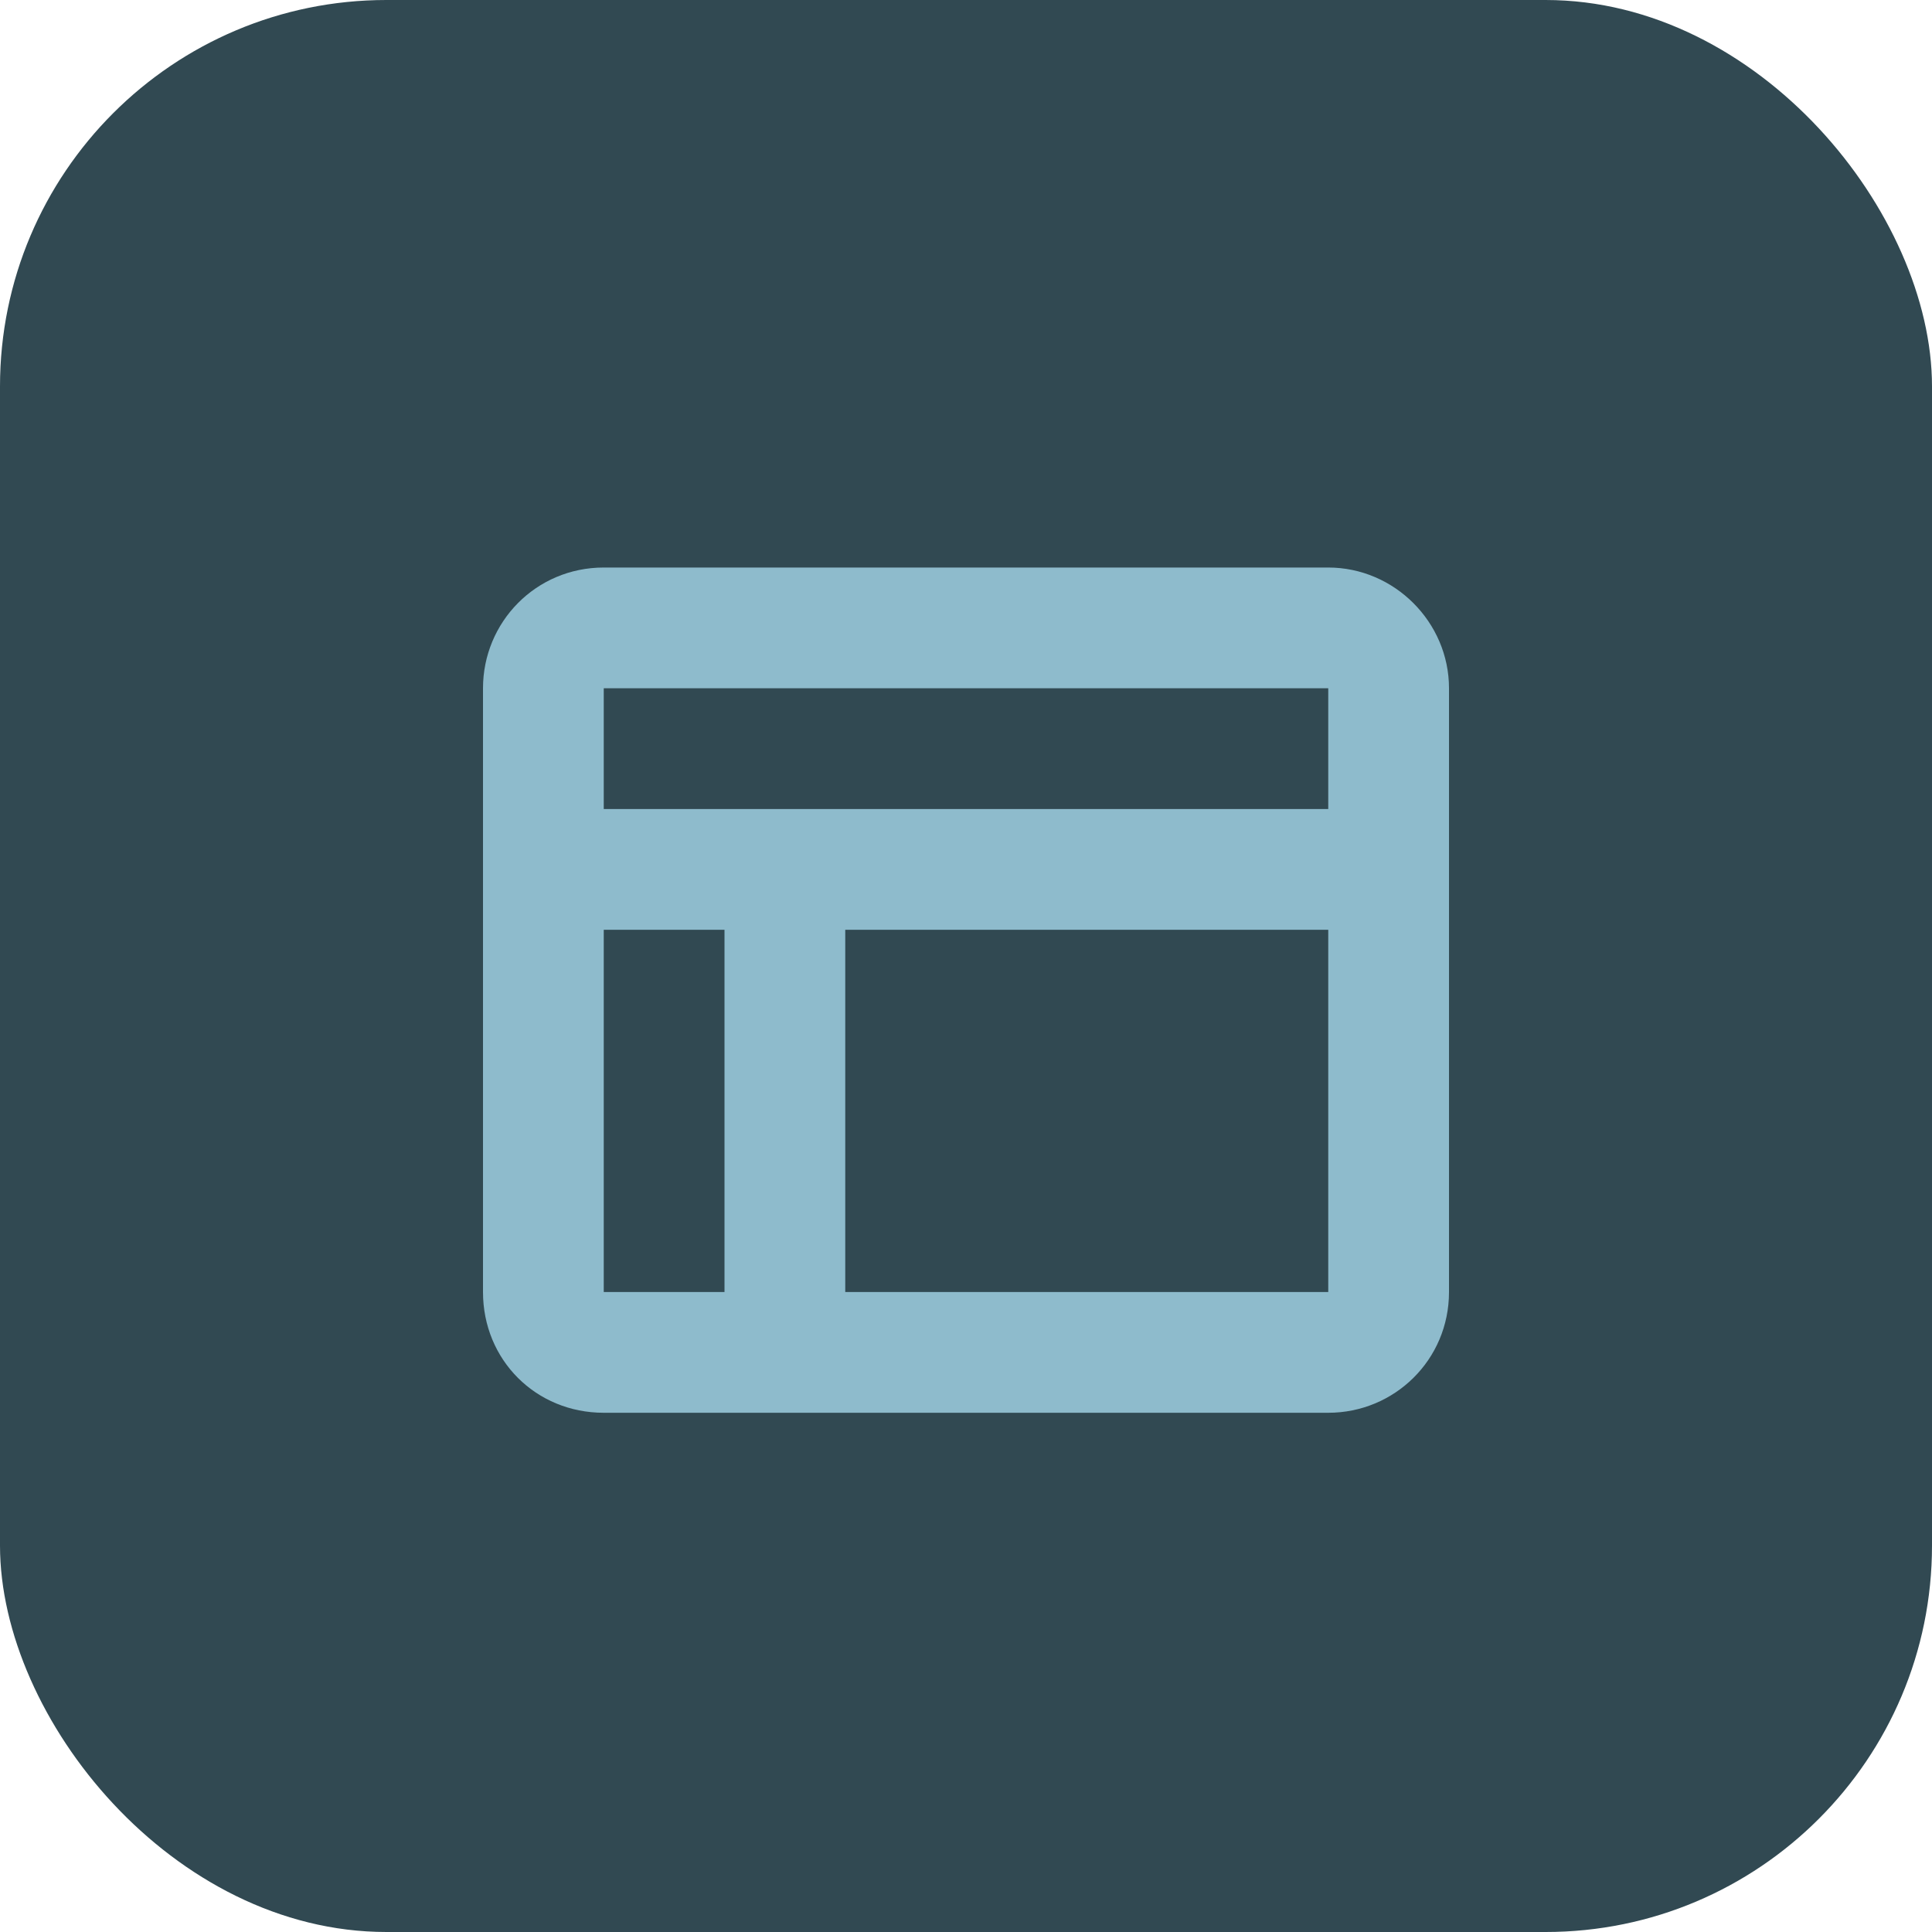
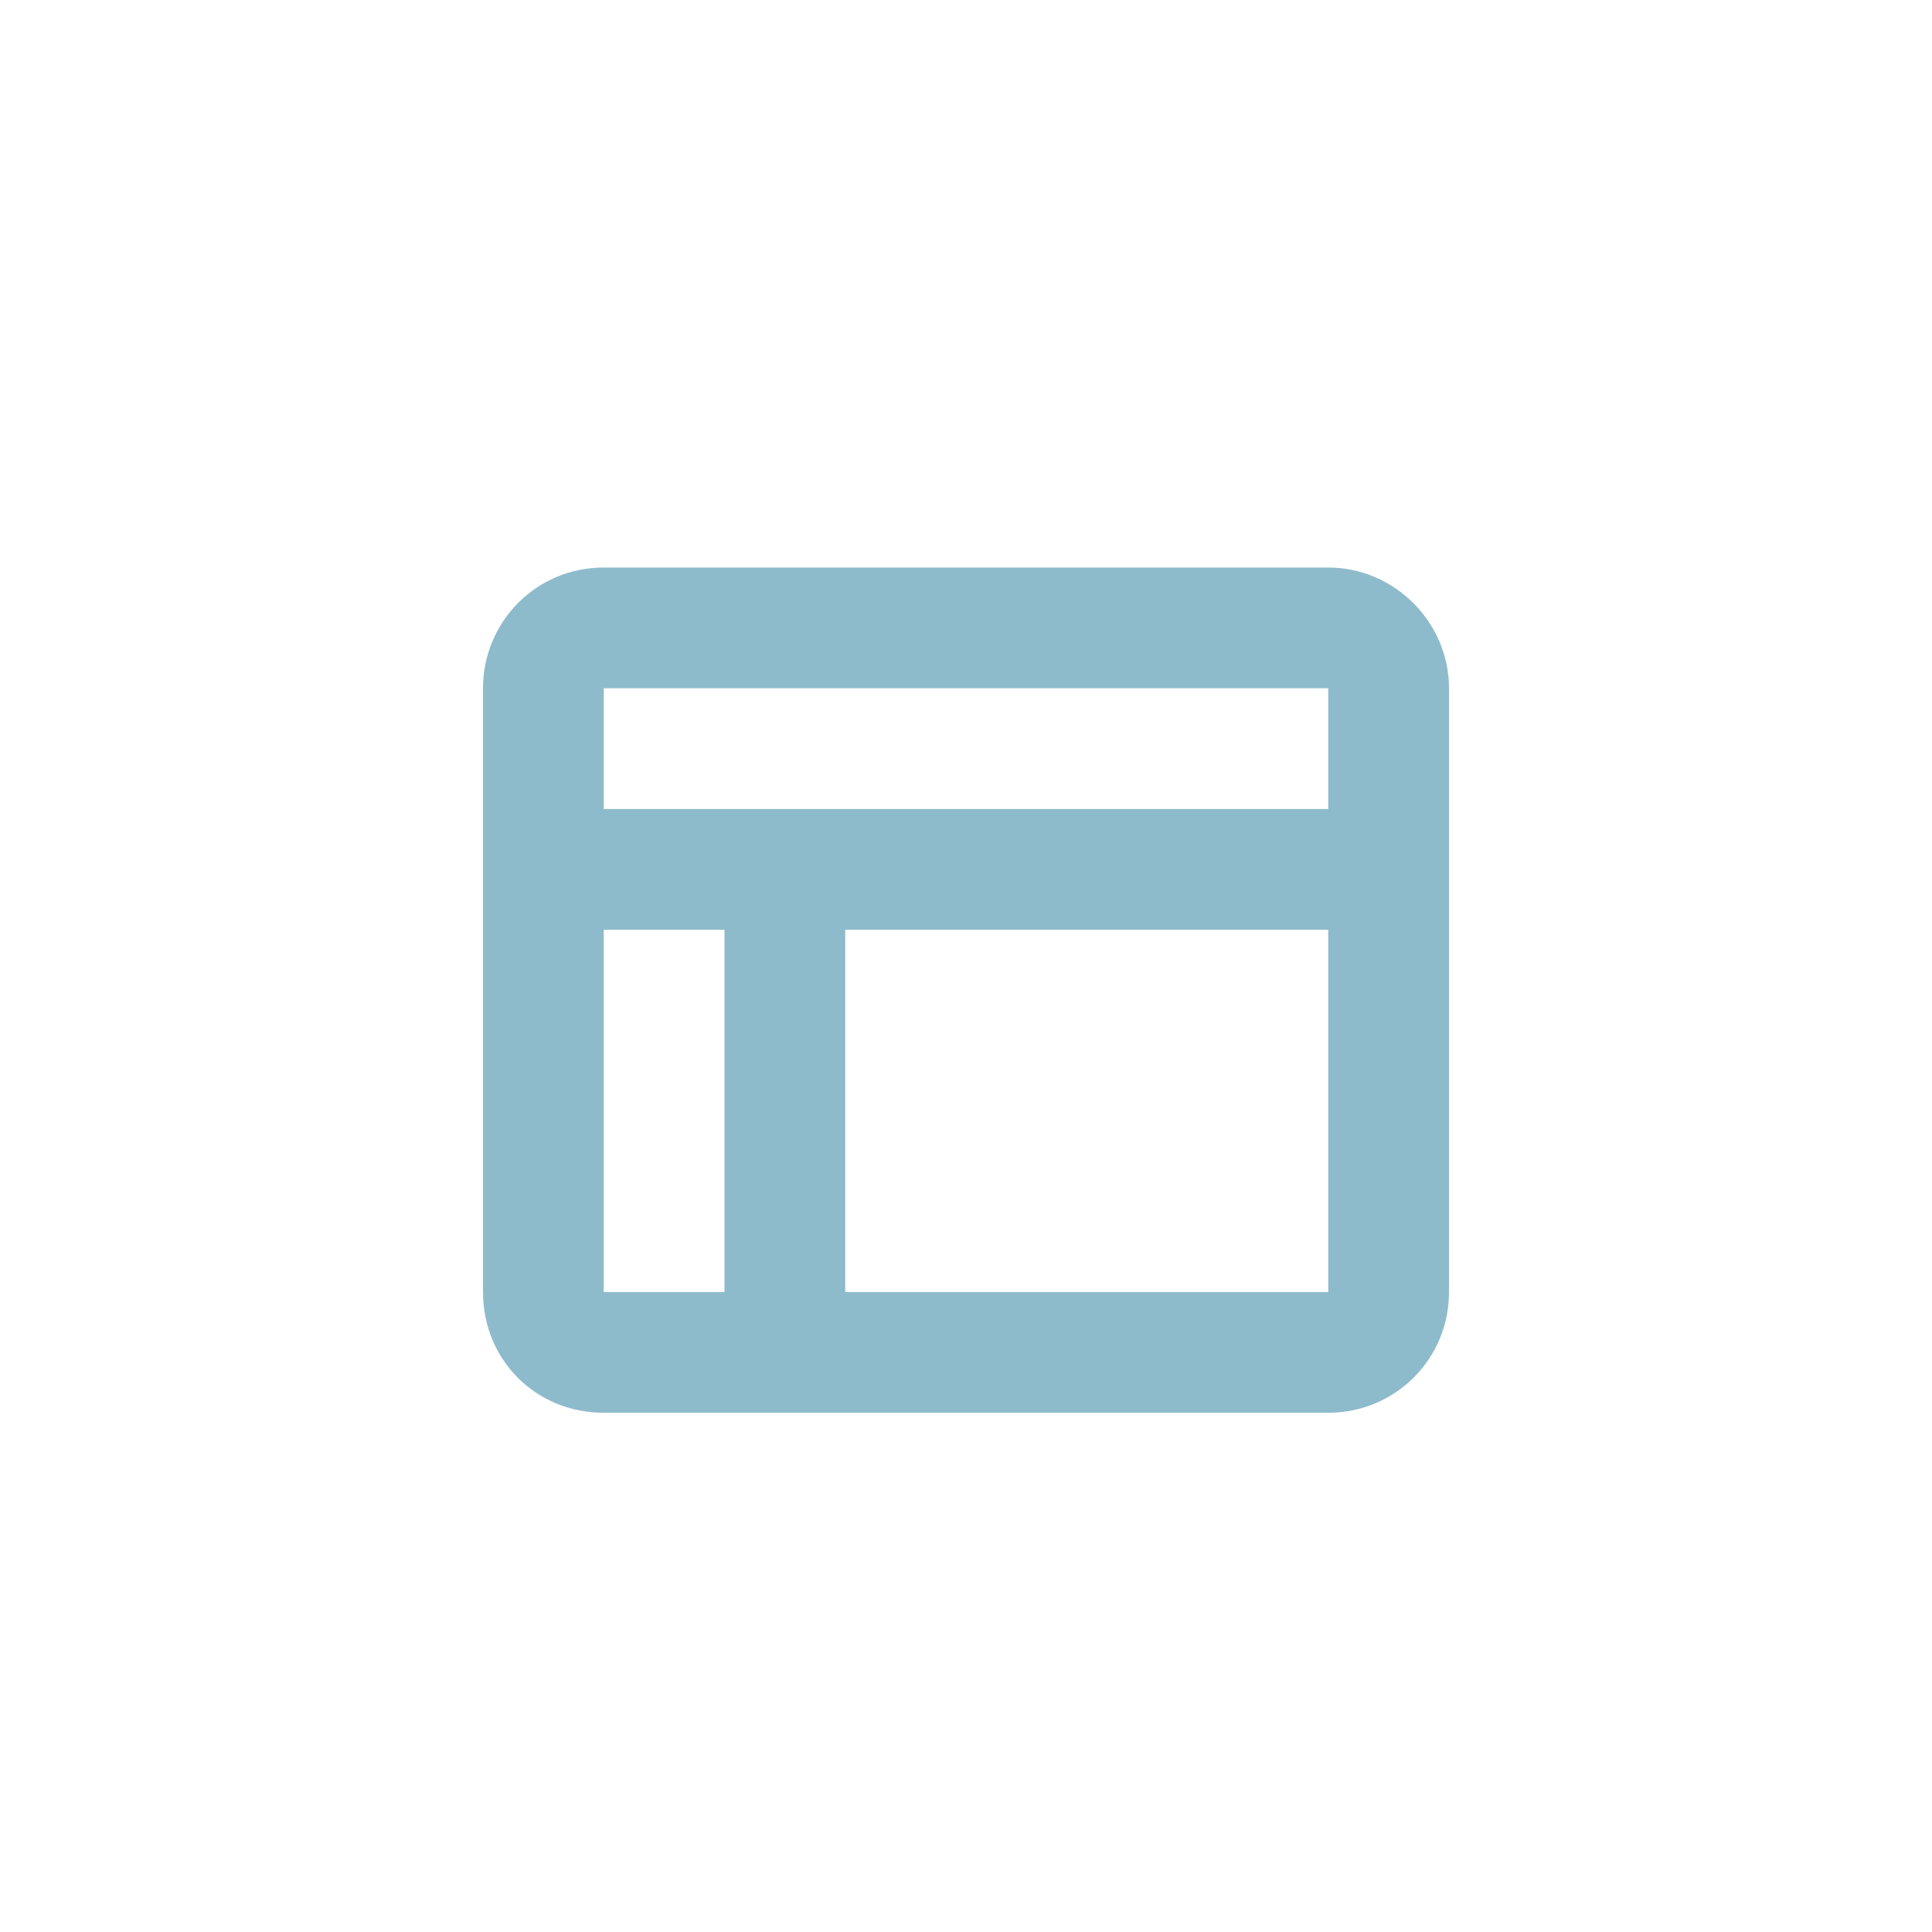
<svg xmlns="http://www.w3.org/2000/svg" width="20" height="20" viewBox="0 0 20 20" fill="none">
-   <rect width="20" height="20" rx="4" fill="#314952" />
  <path d="M13.75 5.875C14.434 5.875 15 6.441 15 7.125V13.375C15 14.078 14.434 14.625 13.75 14.625H6.25C5.547 14.625 5 14.078 5 13.375V7.125C5 6.441 5.547 5.875 6.25 5.875H13.75ZM13.75 7.125H6.25V8.375H13.75V7.125ZM6.25 13.375H7.5V9.625H6.25V13.375ZM13.75 9.625H8.75V13.375H13.75V9.625Z" fill="#8EBBCC" />
</svg>